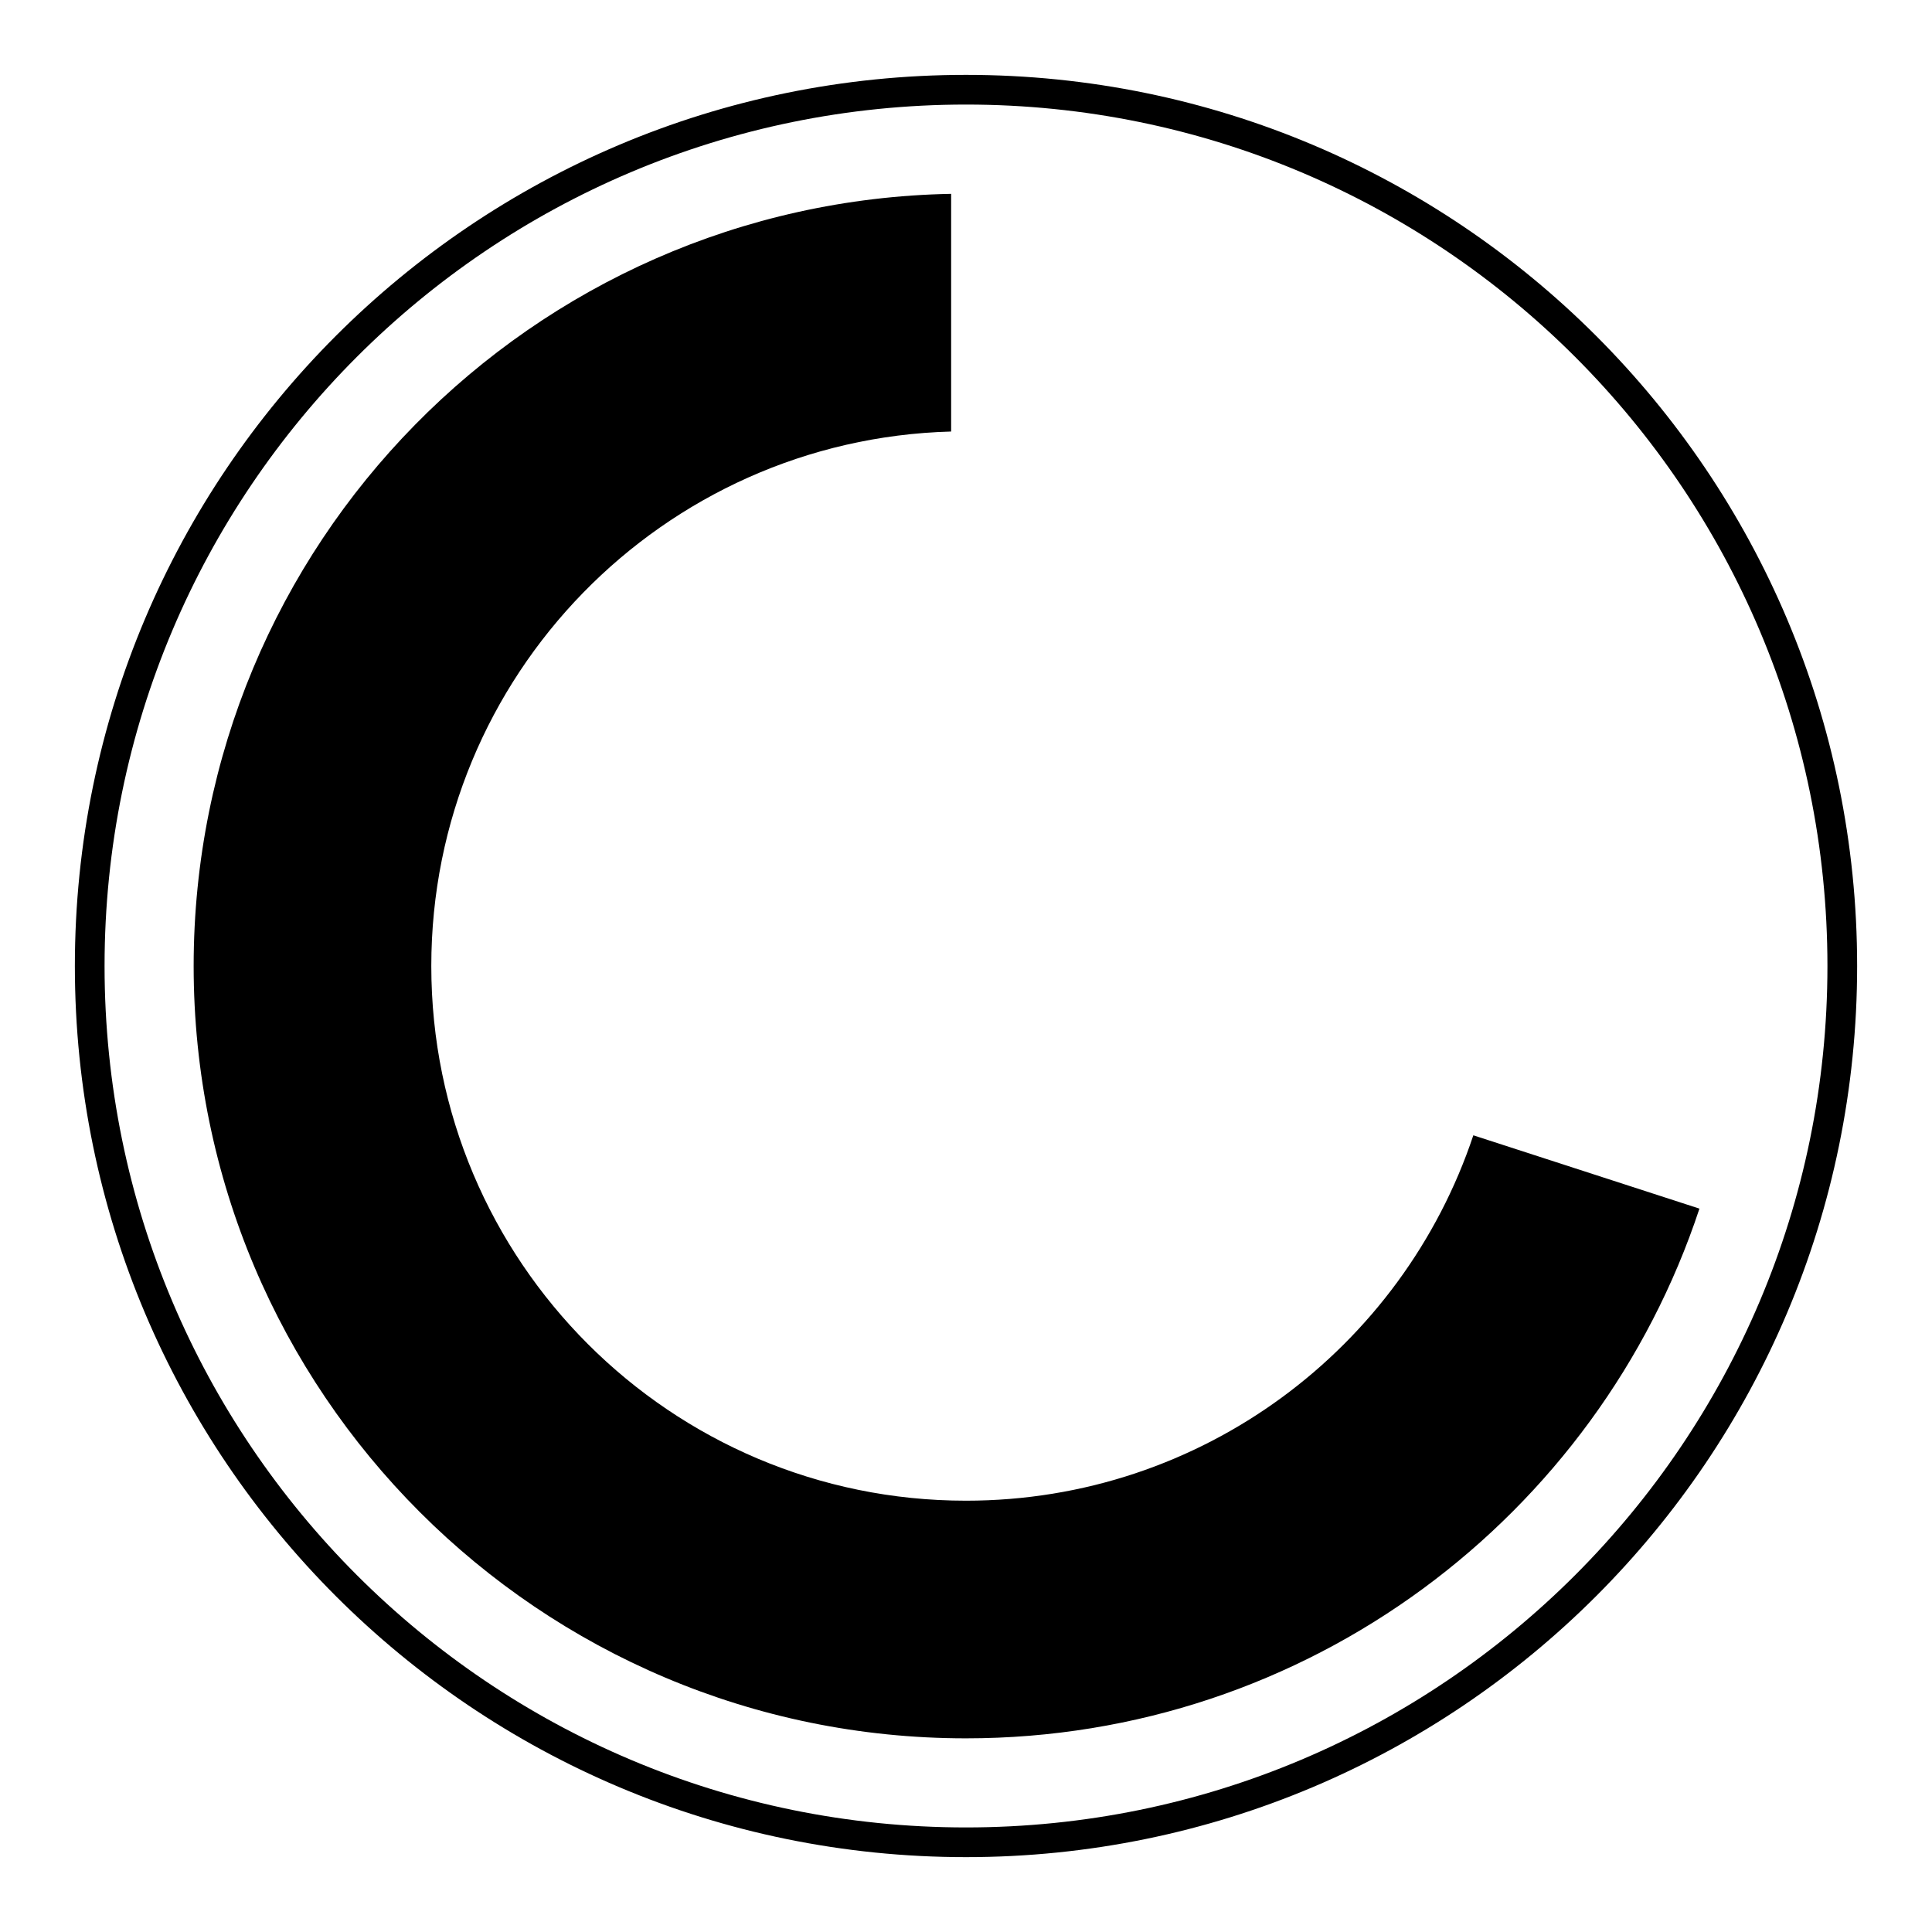
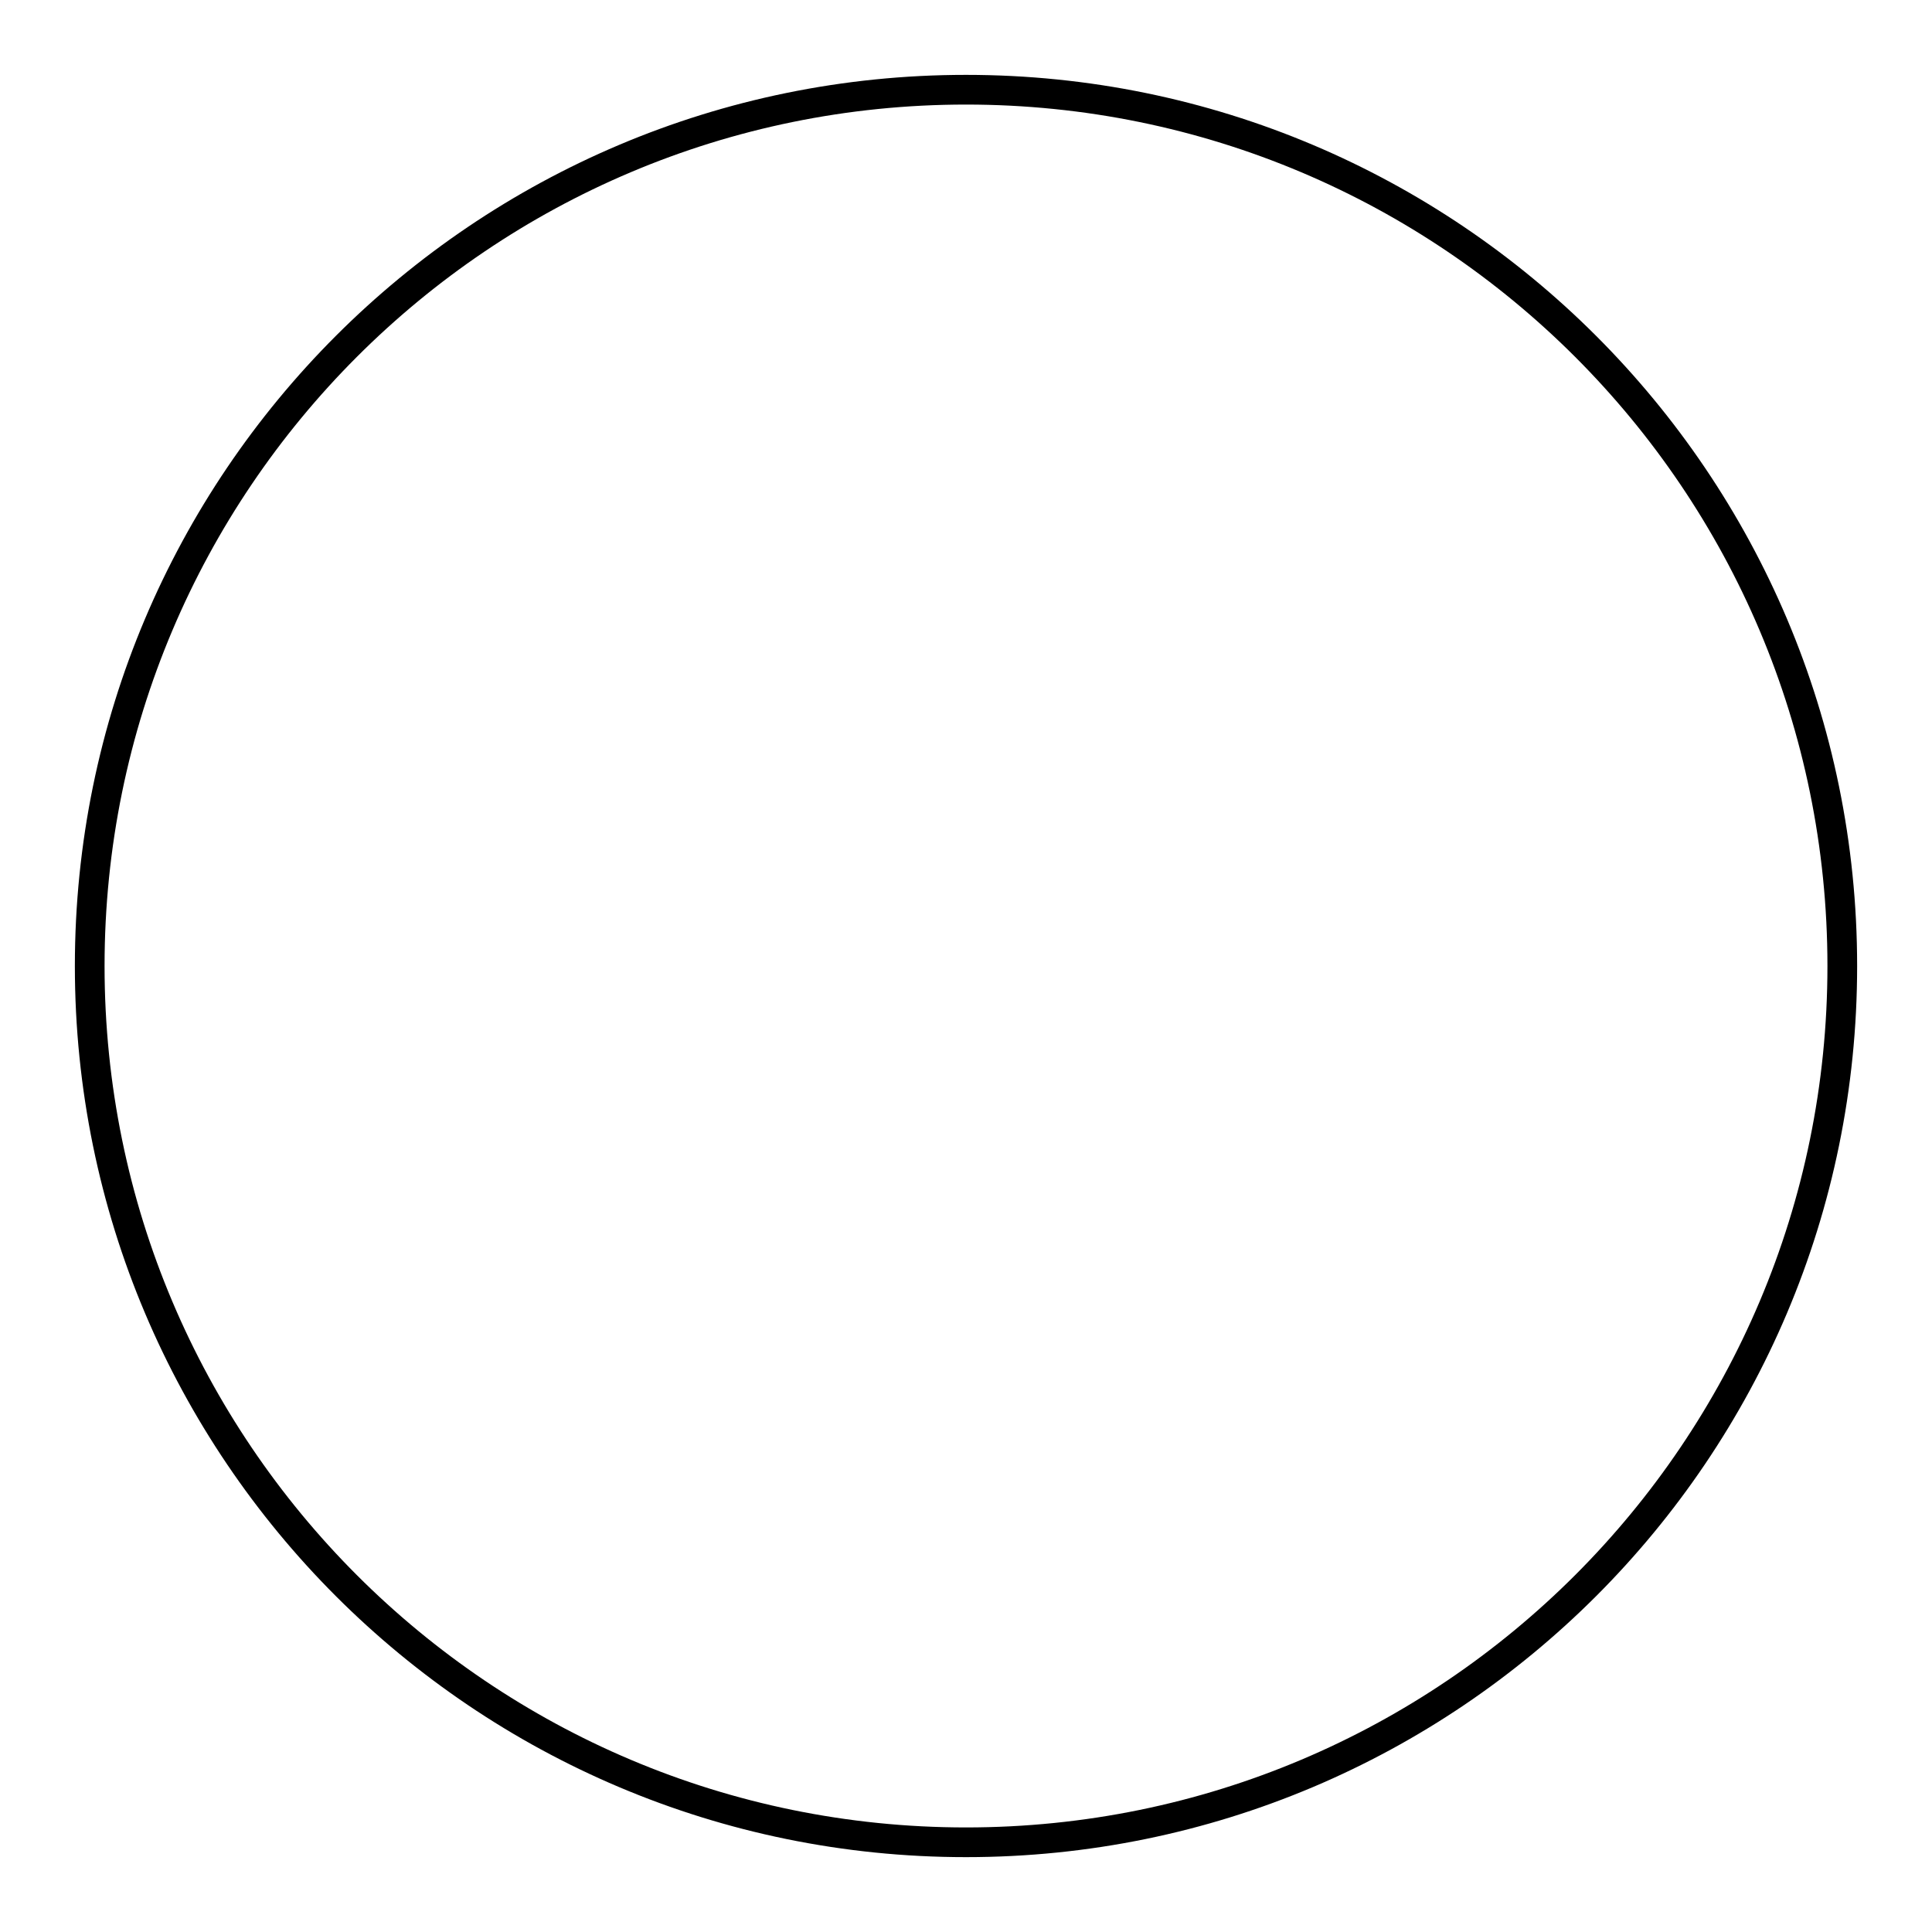
<svg xmlns="http://www.w3.org/2000/svg" fill="#000000" width="800px" height="800px" version="1.1" viewBox="144 144 512 512">
  <g>
    <path d="m400 628.29c-126.08 0-228.29-102.21-228.29-228.29 0-126.08 102.21-228.29 228.29-228.29 126.08 0 228.29 102.21 228.29 228.29 0 126.08-102.21 228.29-228.29 228.29zm0 7.871c130.43 0 236.16-105.73 236.16-236.16 0-130.43-105.73-236.16-236.16-236.16-130.43 0-236.16 105.73-236.16 236.16 0 130.43 105.73 236.16 236.16 236.16z" />
-     <path d="m396.06 258.36v-62.992c-111.22 2.098-200.74 92.914-200.74 204.64 0 113.04 91.637 204.67 204.68 204.67 90.578 0 167.41-58.84 194.37-140.38l-59.922-19.43c-18.77 56.27-71.871 96.832-134.45 96.832-78.258 0-141.7-63.441-141.7-141.7 0-76.941 61.324-139.56 137.76-141.64z" />
  </g>
</svg>